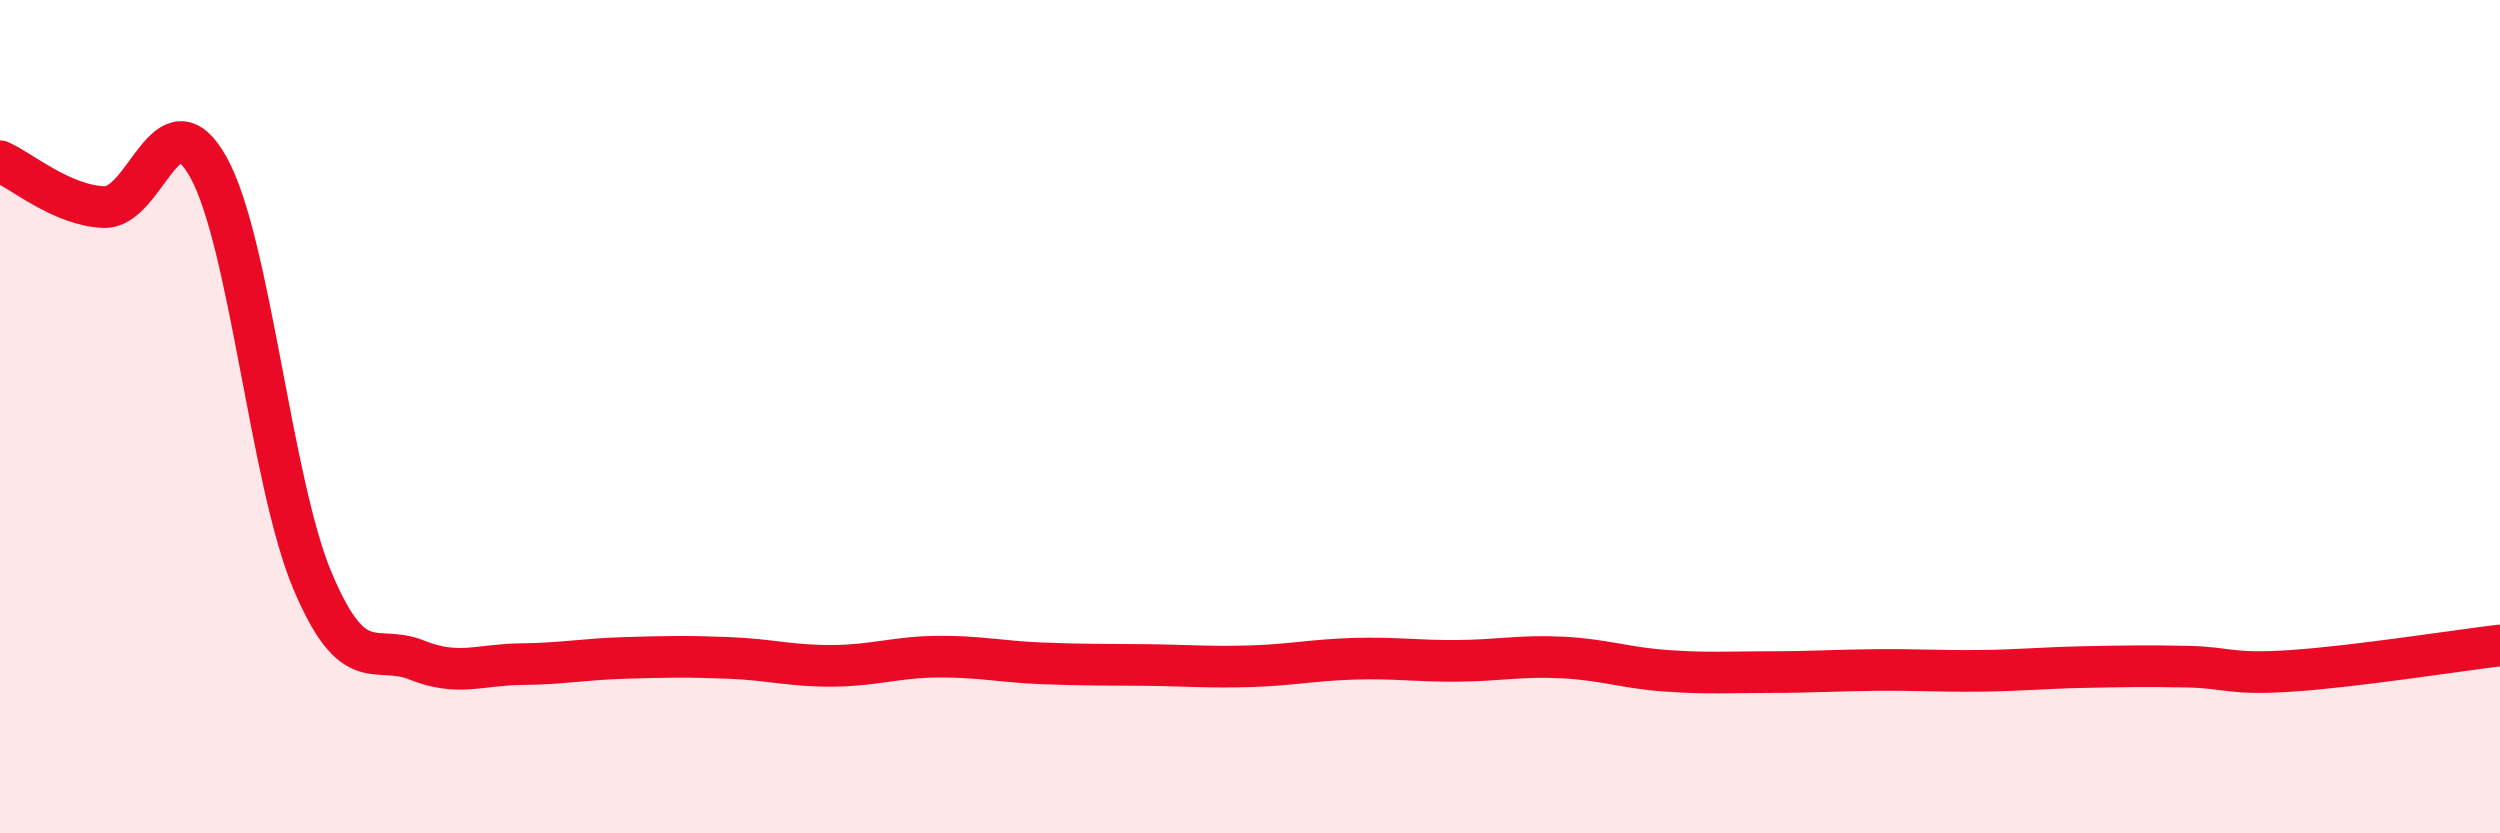
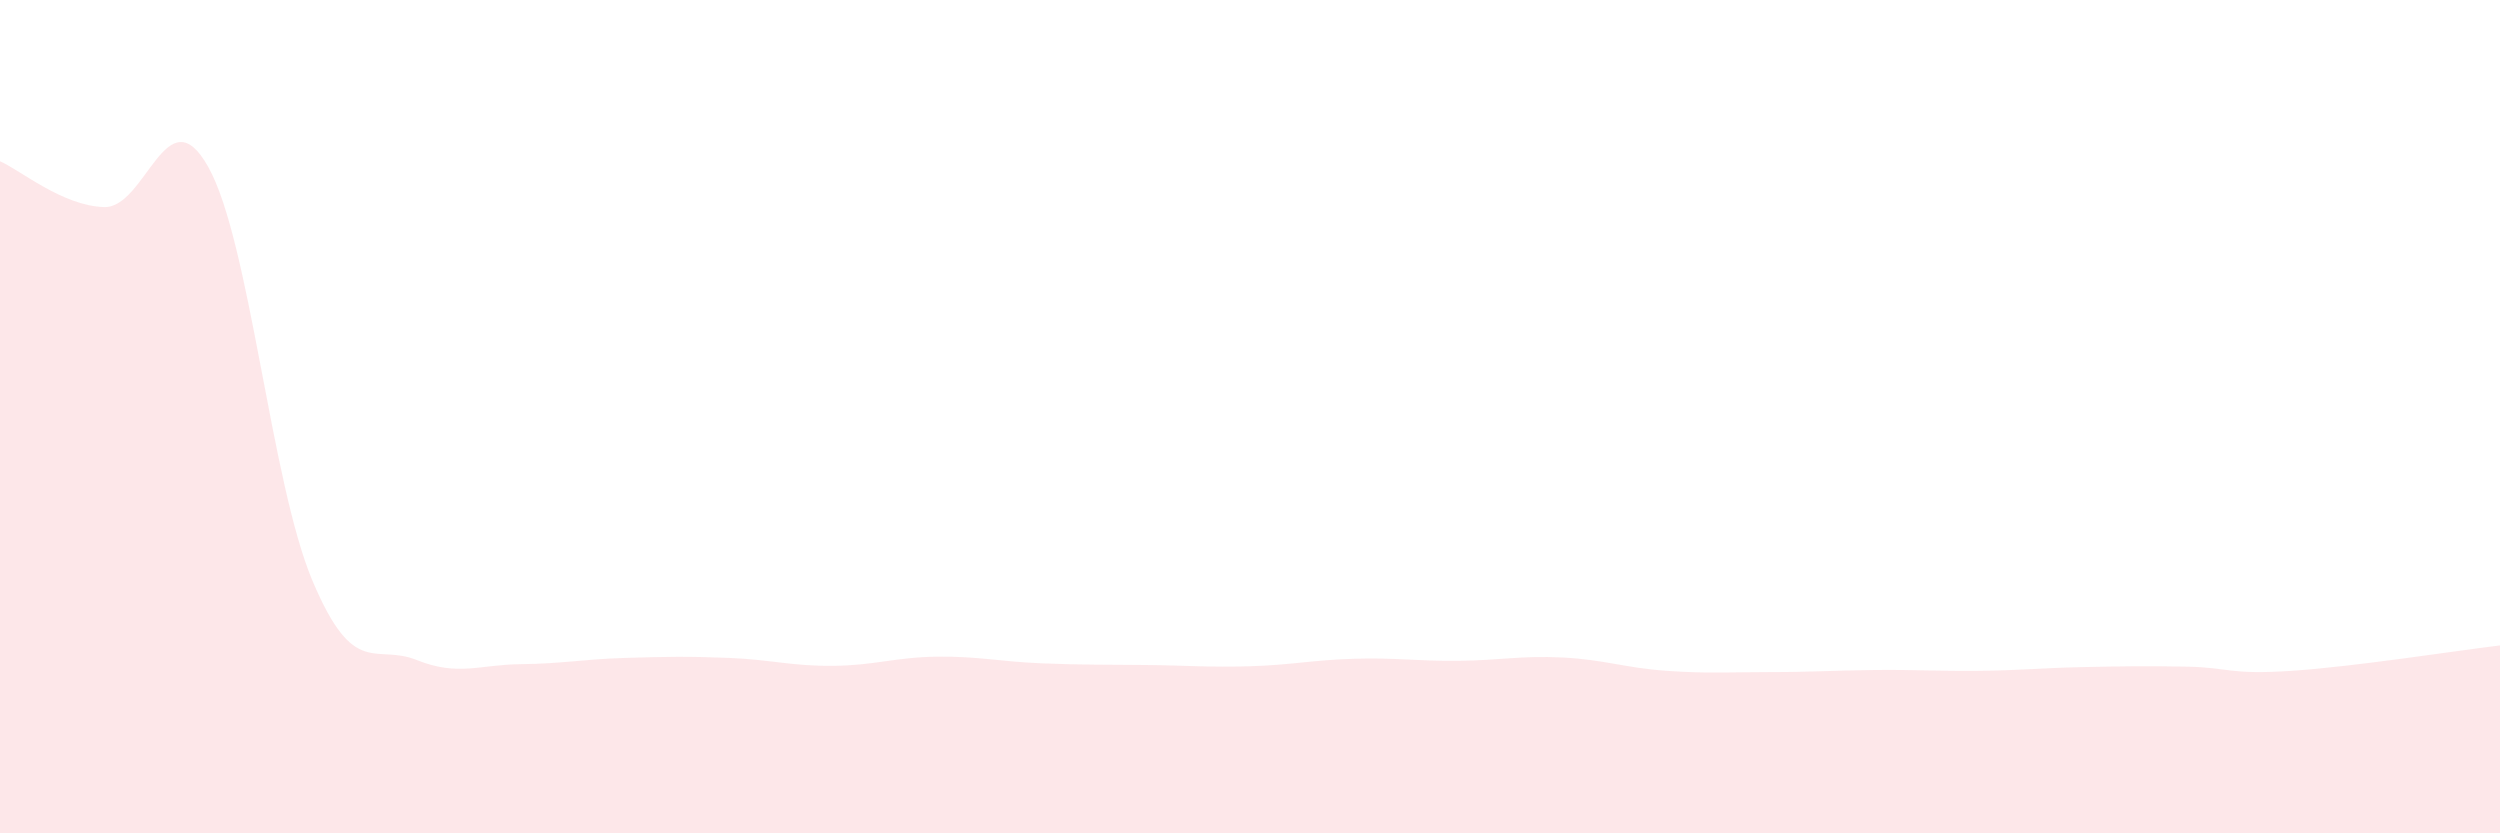
<svg xmlns="http://www.w3.org/2000/svg" width="60" height="20" viewBox="0 0 60 20">
  <path d="M 0,3.87 C 0.5,4.09 1.5,4.94 2.5,4.97 C 3.5,5 4,2.22 5,4.01 C 6,5.8 6.5,11.57 7.5,13.94 C 8.5,16.31 9,15.44 10,15.84 C 11,16.24 11.5,15.95 12.5,15.94 C 13.5,15.93 14,15.82 15,15.79 C 16,15.76 16.5,15.75 17.5,15.79 C 18.5,15.83 19,15.99 20,15.98 C 21,15.97 21.5,15.77 22.5,15.76 C 23.5,15.75 24,15.88 25,15.92 C 26,15.96 26.5,15.95 27.5,15.96 C 28.5,15.97 29,16.02 30,15.99 C 31,15.96 31.5,15.84 32.5,15.81 C 33.5,15.78 34,15.87 35,15.86 C 36,15.85 36.5,15.73 37.5,15.78 C 38.5,15.83 39,16.03 40,16.1 C 41,16.17 41.5,16.13 42.5,16.13 C 43.5,16.13 44,16.09 45,16.08 C 46,16.07 46.5,16.11 47.5,16.1 C 48.5,16.09 49,16.03 50,16.01 C 51,15.99 51.5,15.98 52.5,16 C 53.5,16.02 53.5,16.2 55,16.1 C 56.5,16 59,15.61 60,15.49L60 20L0 20Z" fill="#EB0A25" opacity="0.1" stroke-linecap="round" stroke-linejoin="round" />
-   <path d="M 0,3.87 C 0.5,4.09 1.5,4.94 2.5,4.97 C 3.5,5 4,2.22 5,4.01 C 6,5.8 6.5,11.57 7.5,13.94 C 8.5,16.31 9,15.44 10,15.84 C 11,16.24 11.5,15.95 12.5,15.94 C 13.5,15.93 14,15.82 15,15.79 C 16,15.76 16.5,15.75 17.5,15.79 C 18.5,15.83 19,15.99 20,15.98 C 21,15.97 21.5,15.77 22.5,15.76 C 23.5,15.75 24,15.88 25,15.92 C 26,15.96 26.5,15.95 27.5,15.96 C 28.5,15.97 29,16.02 30,15.99 C 31,15.96 31.5,15.84 32.5,15.81 C 33.5,15.78 34,15.87 35,15.86 C 36,15.85 36.5,15.73 37.5,15.78 C 38.5,15.83 39,16.03 40,16.1 C 41,16.17 41.5,16.13 42.5,16.13 C 43.5,16.13 44,16.09 45,16.08 C 46,16.07 46.5,16.11 47.5,16.1 C 48.5,16.09 49,16.03 50,16.01 C 51,15.99 51.5,15.98 52.5,16 C 53.5,16.02 53.5,16.2 55,16.1 C 56.5,16 59,15.61 60,15.49" stroke="#EB0A25" stroke-width="1" fill="none" stroke-linecap="round" stroke-linejoin="round" />
</svg>